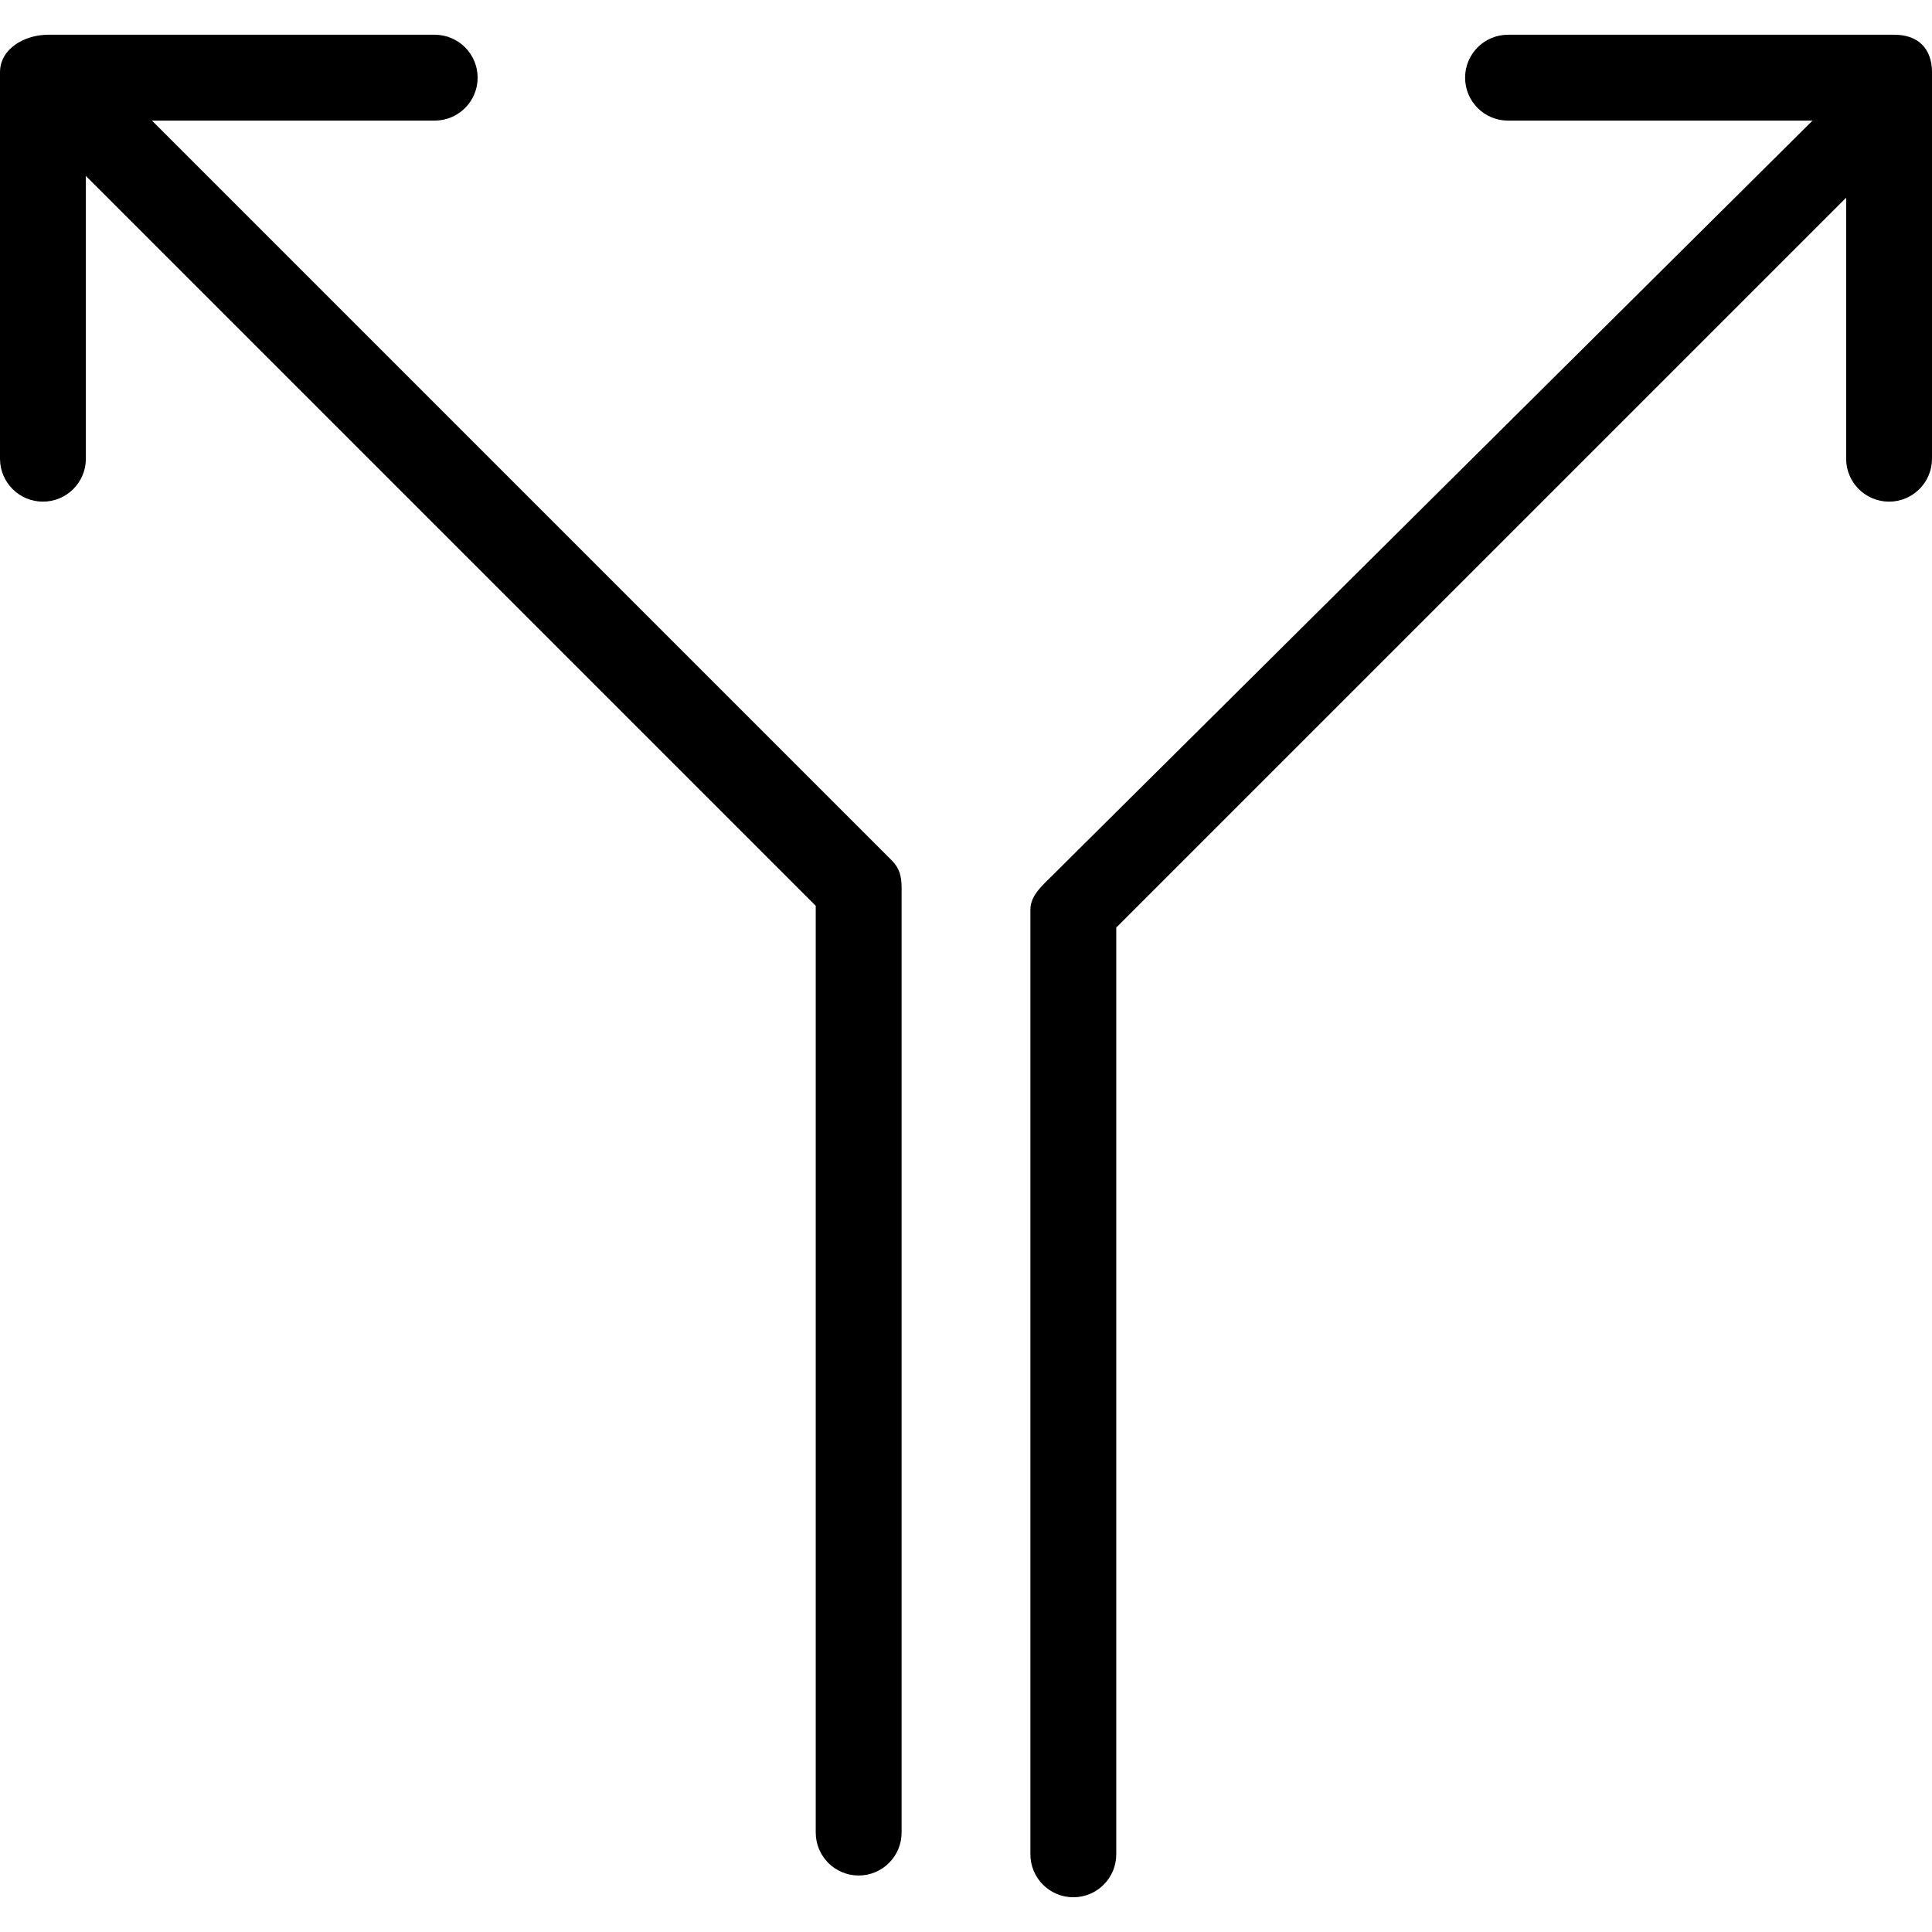
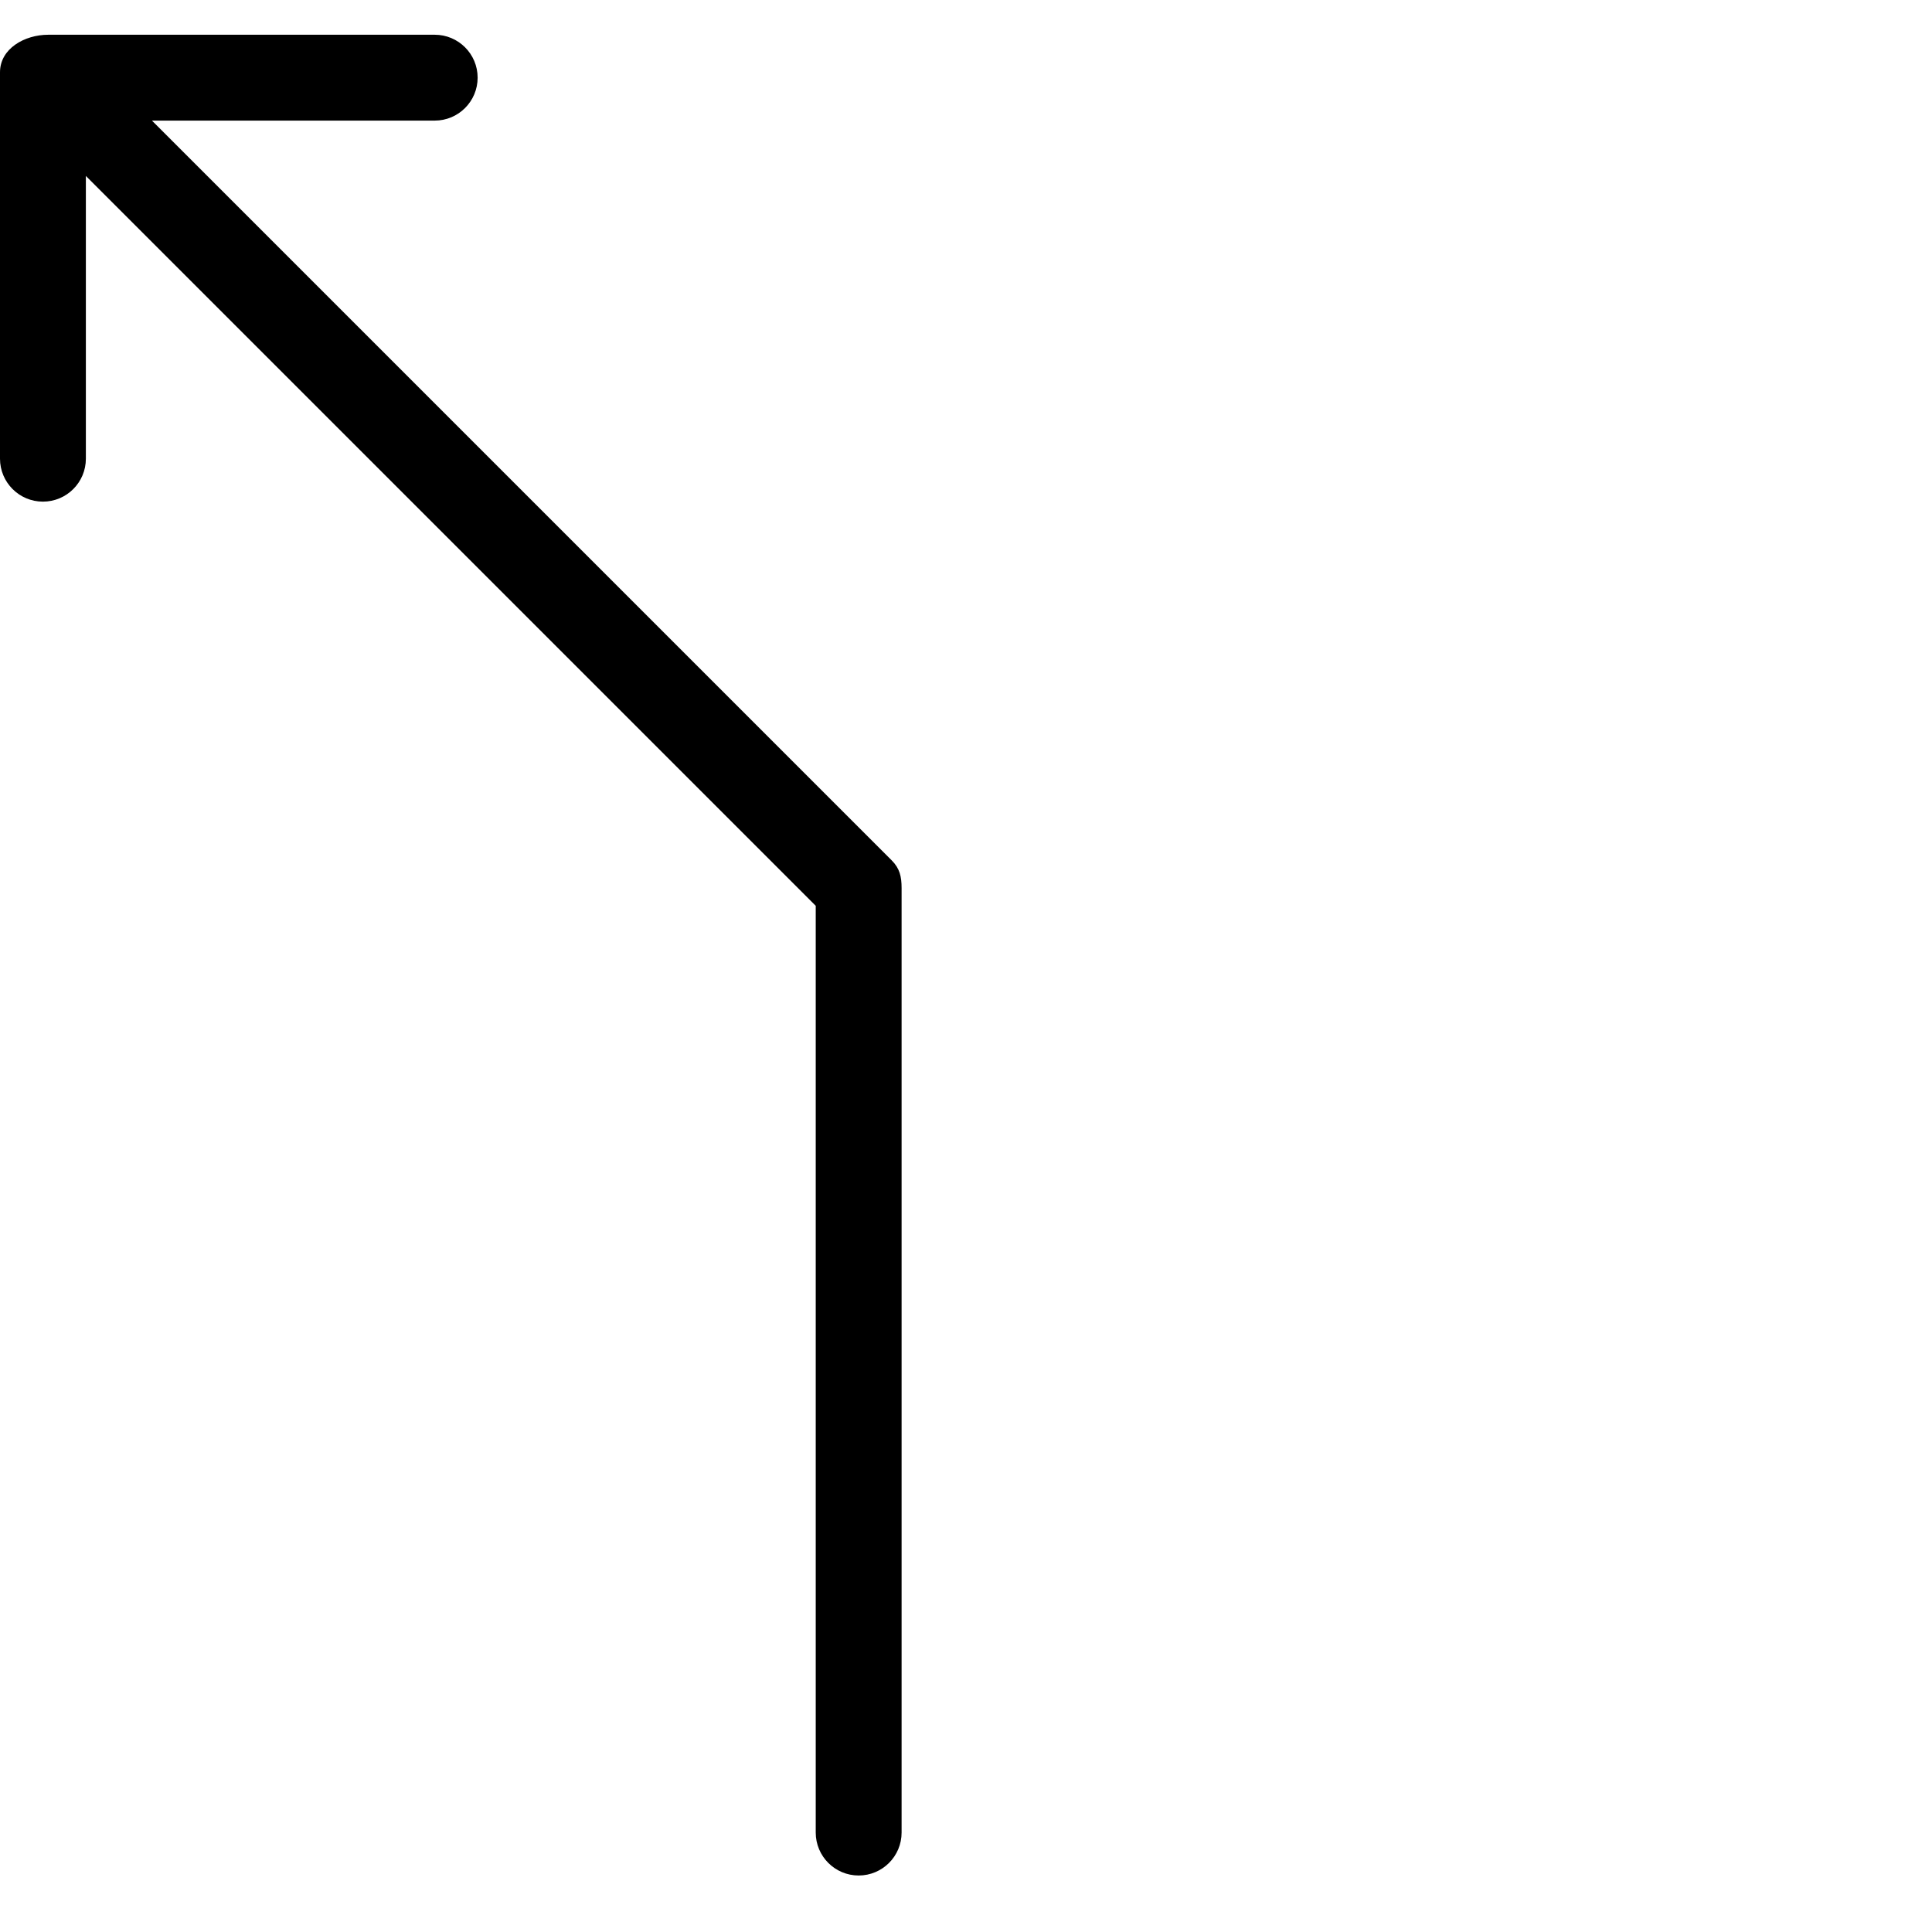
<svg xmlns="http://www.w3.org/2000/svg" fill="#000000" height="800px" width="800px" version="1.1" id="Layer_1" viewBox="0 0 512 512" xml:space="preserve">
  <g>
    <g>
      <path d="M236.311,228.006L40.267,31.961H115.2c6.283,0,11.378-5.094,11.378-11.378S121.483,9.206,115.2,9.206H12.8    C6.517,9.206,0,12.878,0,19.161v102.4c0,6.283,5.094,11.378,11.378,11.378c6.283,0,11.378-5.094,11.378-11.378V46.628    L216.178,240.05v245.6c0,6.283,5.094,11.378,11.378,11.378s11.378-5.094,11.378-11.378V235.339    C238.933,232.322,238.444,230.139,236.311,228.006z" />
    </g>
  </g>
  <g>
    <g>
-       <path d="M502.044,9.206h-102.4c-6.283,0-11.378,5.094-11.378,11.378s5.094,11.378,11.378,11.378h80.7L277.111,233.772    c-2.133,2.133-4.045,4.317-4.045,7.333v250.311c0,6.283,5.094,11.378,11.378,11.378s11.378-5.094,11.378-11.378v-245.6    L489.244,52.395v69.167c0,6.283,5.094,11.378,11.378,11.378S512,127.845,512,121.561v-102.4    C512,12.878,508.328,9.206,502.044,9.206z" />
-     </g>
+       </g>
  </g>
</svg>